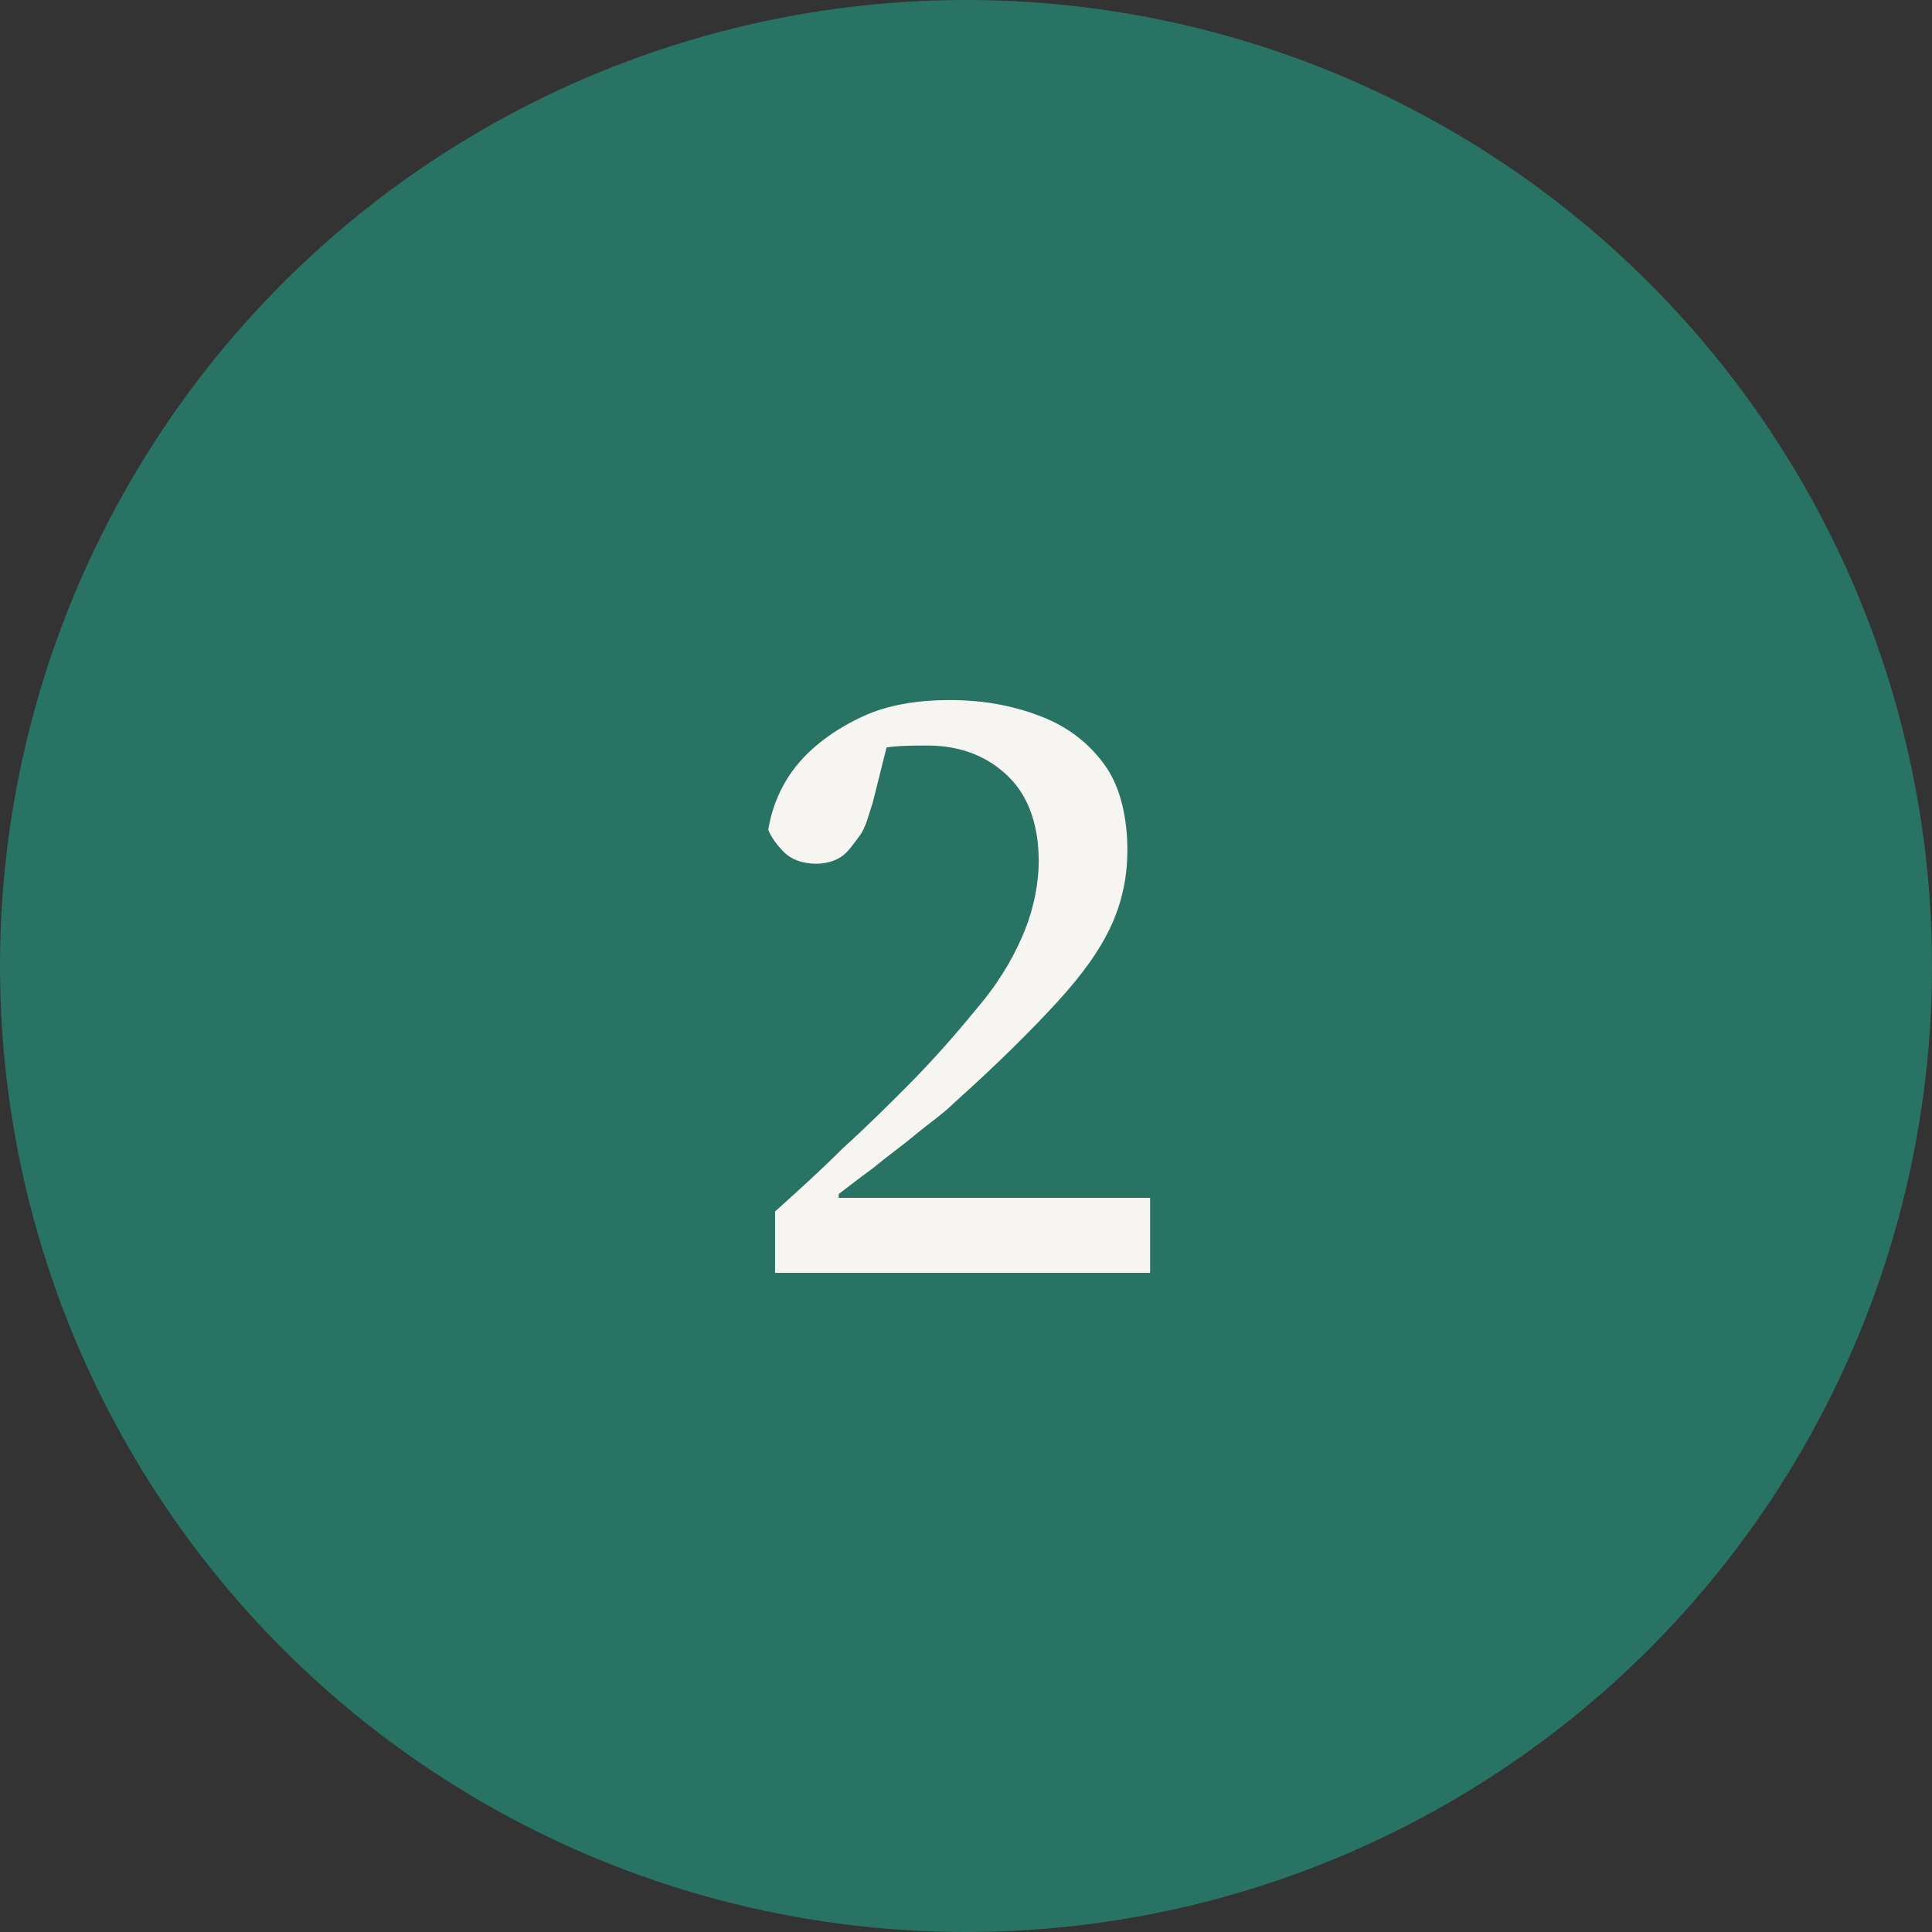
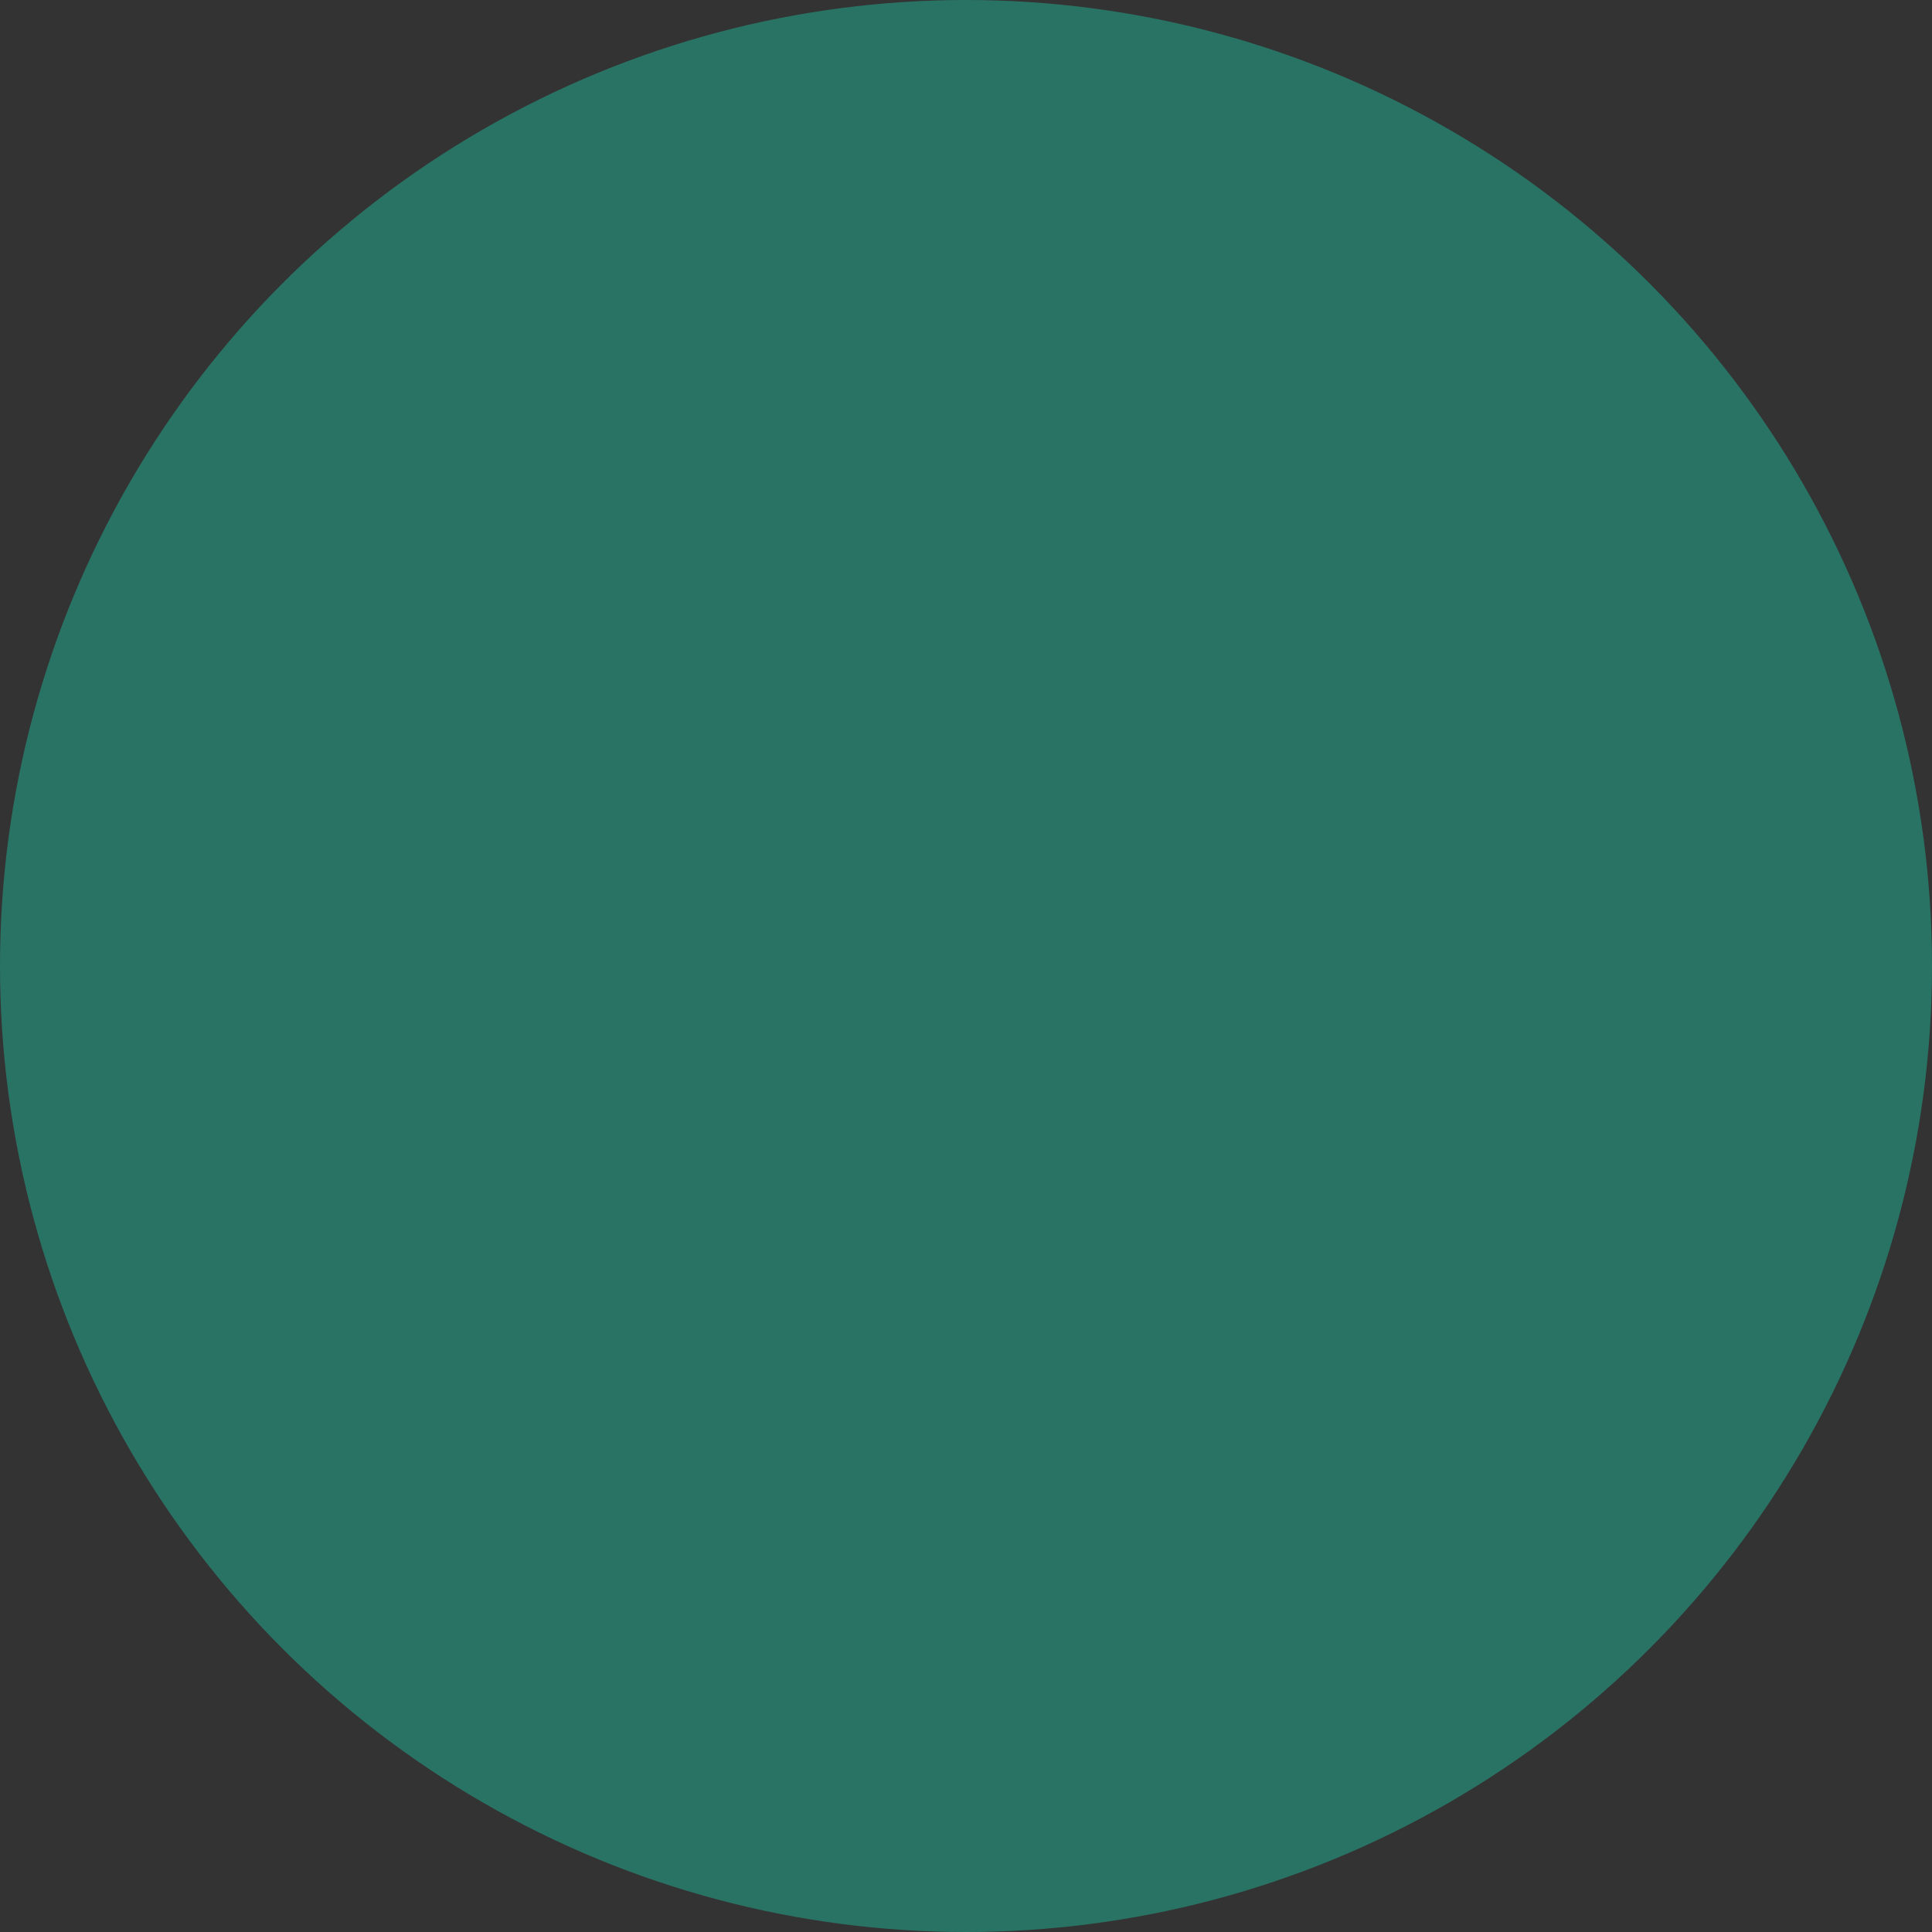
<svg xmlns="http://www.w3.org/2000/svg" id="Layer_1" x="0px" y="0px" viewBox="0 0 85 85" style="enable-background:new 0 0 85 85;" xml:space="preserve">
  <rect x="0" y="0" width="85" height="85" fill="#333333" stroke="none" />
  <style type="text/css"> .st0{fill:#297365;} .st1{enable-background:new ;} .st2{fill:#F7F5F2;} </style>
  <g id="Group_94" transform="translate(-918 -1024)">
    <g id="Ellipse_12">
      <circle class="st0" cx="960.5" cy="1066.5" r="42.5" />
    </g>
    <g class="st1">
-       <path class="st2" d="M952.1,1080v-2.7c1-0.9,2-1.8,3-2.8c1-0.9,1.9-1.8,2.8-2.7c1.3-1.3,2.4-2.6,3.3-3.7c0.9-1.1,1.5-2.2,1.9-3.2 c0.4-1,0.6-2.1,0.6-3c0-1.5-0.4-2.8-1.3-3.7s-2.1-1.4-3.6-1.4c-0.6,0-1.3,0-1.9,0.1c-0.6,0.1-1.2,0.2-1.8,0.4l2.1-1.2l-0.8,3.2 c-0.2,0.6-0.3,1.1-0.6,1.5s-0.5,0.7-0.8,0.9c-0.3,0.2-0.7,0.3-1.1,0.3c-0.6,0-1.1-0.2-1.4-0.5c-0.3-0.3-0.6-0.7-0.7-1 c0.2-1.2,0.7-2.2,1.4-3c0.7-0.8,1.7-1.5,2.8-2c1.1-0.5,2.4-0.7,3.8-0.7c1.6,0,3,0.3,4.2,0.8c1.2,0.5,2.1,1.3,2.7,2.2 s0.9,2.2,0.9,3.6c0,1.1-0.2,2.2-0.7,3.3c-0.5,1.1-1.3,2.2-2.4,3.4s-2.6,2.7-4.5,4.4c-0.5,0.5-1.1,0.9-1.7,1.4 c-0.6,0.5-1.3,1-1.9,1.5c-0.7,0.5-1.3,1-2,1.5l0.5-1.2v1h13.7v3.3H952.1z" />
-     </g>
+       </g>
  </g>
</svg>